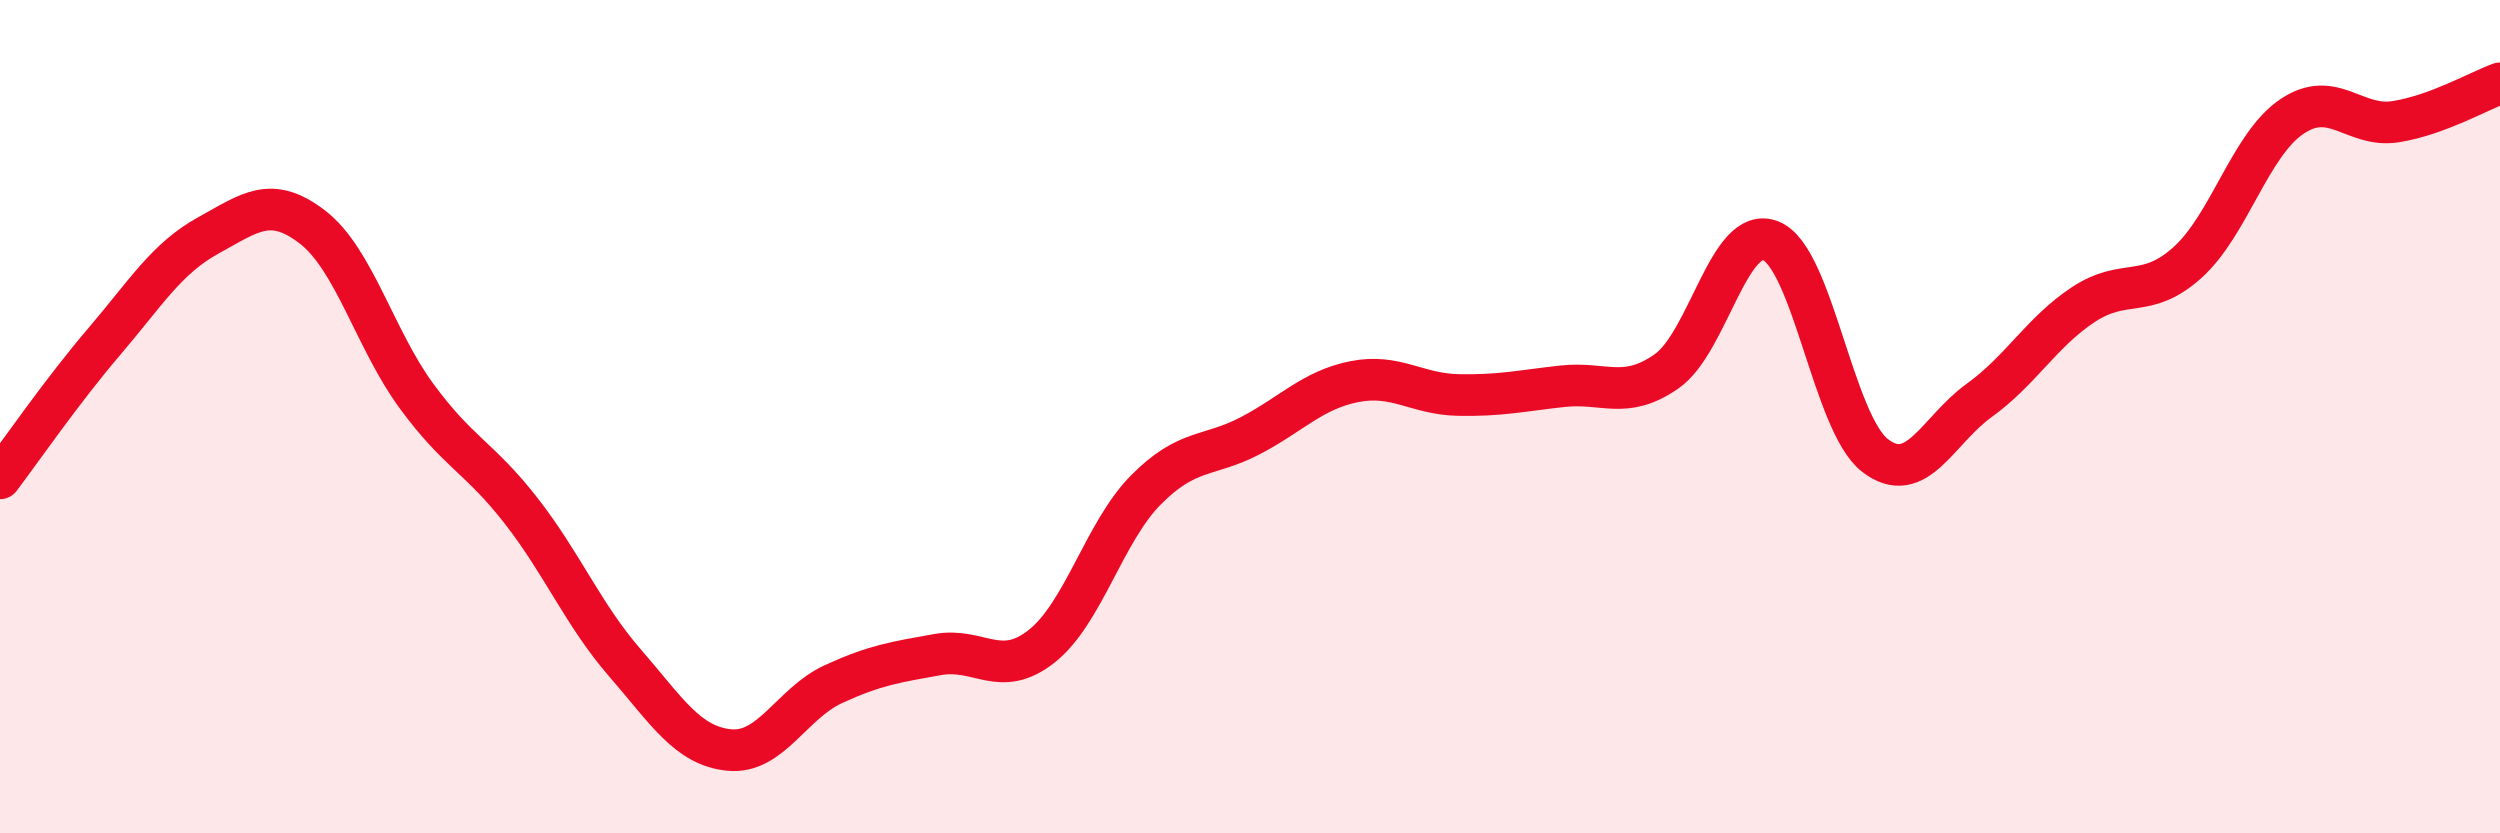
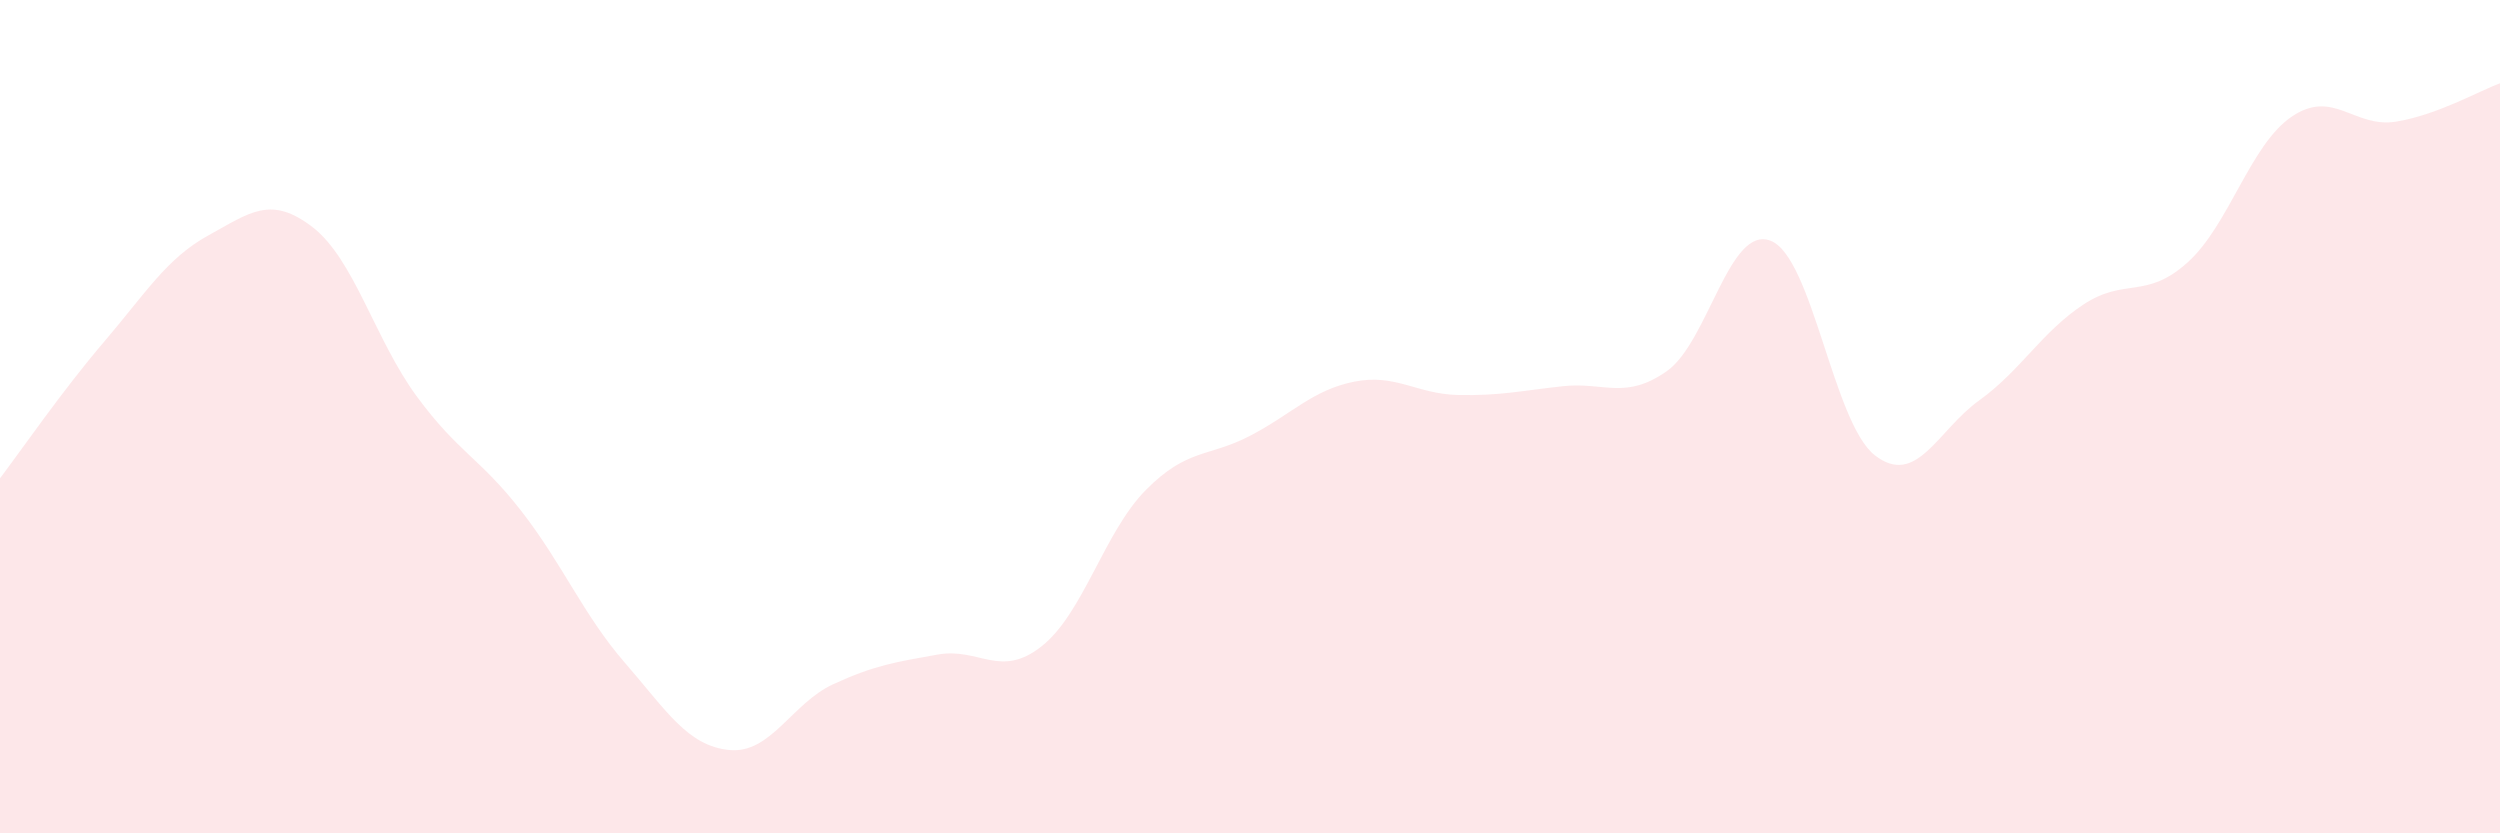
<svg xmlns="http://www.w3.org/2000/svg" width="60" height="20" viewBox="0 0 60 20">
  <path d="M 0,11.48 C 0.5,10.82 1.5,9.37 2.5,8.2 C 3.5,7.03 4,6.2 5,5.65 C 6,5.1 6.5,4.68 7.5,5.45 C 8.5,6.22 9,8.15 10,9.51 C 11,10.87 11.5,10.97 12.5,12.25 C 13.5,13.53 14,14.76 15,15.91 C 16,17.06 16.5,17.9 17.5,18 C 18.5,18.1 19,16.88 20,16.42 C 21,15.96 21.5,15.89 22.5,15.71 C 23.5,15.53 24,16.3 25,15.51 C 26,14.72 26.5,12.77 27.5,11.76 C 28.5,10.75 29,10.98 30,10.46 C 31,9.94 31.5,9.36 32.5,9.16 C 33.5,8.96 34,9.46 35,9.48 C 36,9.5 36.5,9.38 37.5,9.27 C 38.5,9.16 39,9.61 40,8.91 C 41,8.21 41.5,5.38 42.5,5.78 C 43.5,6.18 44,10.16 45,10.93 C 46,11.7 46.5,10.33 47.5,9.61 C 48.5,8.89 49,7.97 50,7.31 C 51,6.65 51.5,7.2 52.5,6.3 C 53.5,5.4 54,3.48 55,2.8 C 56,2.12 56.5,3.08 57.5,2.92 C 58.5,2.76 59.5,2.18 60,2L60 20L0 20Z" fill="#EB0A25" opacity="0.1" stroke-linecap="round" stroke-linejoin="round" />
-   <path d="M 0,11.48 C 0.5,10.82 1.5,9.37 2.5,8.2 C 3.5,7.03 4,6.2 5,5.65 C 6,5.1 6.5,4.68 7.5,5.45 C 8.5,6.22 9,8.15 10,9.51 C 11,10.87 11.5,10.97 12.5,12.25 C 13.5,13.53 14,14.76 15,15.91 C 16,17.06 16.5,17.9 17.5,18 C 18.5,18.1 19,16.88 20,16.42 C 21,15.96 21.5,15.89 22.5,15.71 C 23.5,15.53 24,16.3 25,15.51 C 26,14.72 26.5,12.77 27.5,11.76 C 28.5,10.75 29,10.98 30,10.46 C 31,9.94 31.5,9.36 32.5,9.16 C 33.5,8.96 34,9.46 35,9.48 C 36,9.5 36.5,9.38 37.5,9.27 C 38.5,9.16 39,9.61 40,8.91 C 41,8.21 41.5,5.38 42.5,5.78 C 43.5,6.18 44,10.16 45,10.93 C 46,11.7 46.5,10.33 47.5,9.61 C 48.5,8.89 49,7.97 50,7.31 C 51,6.65 51.5,7.2 52.5,6.3 C 53.5,5.4 54,3.48 55,2.8 C 56,2.12 56.5,3.08 57.5,2.92 C 58.5,2.76 59.5,2.18 60,2" stroke="#EB0A25" stroke-width="1" fill="none" stroke-linecap="round" stroke-linejoin="round" />
</svg>